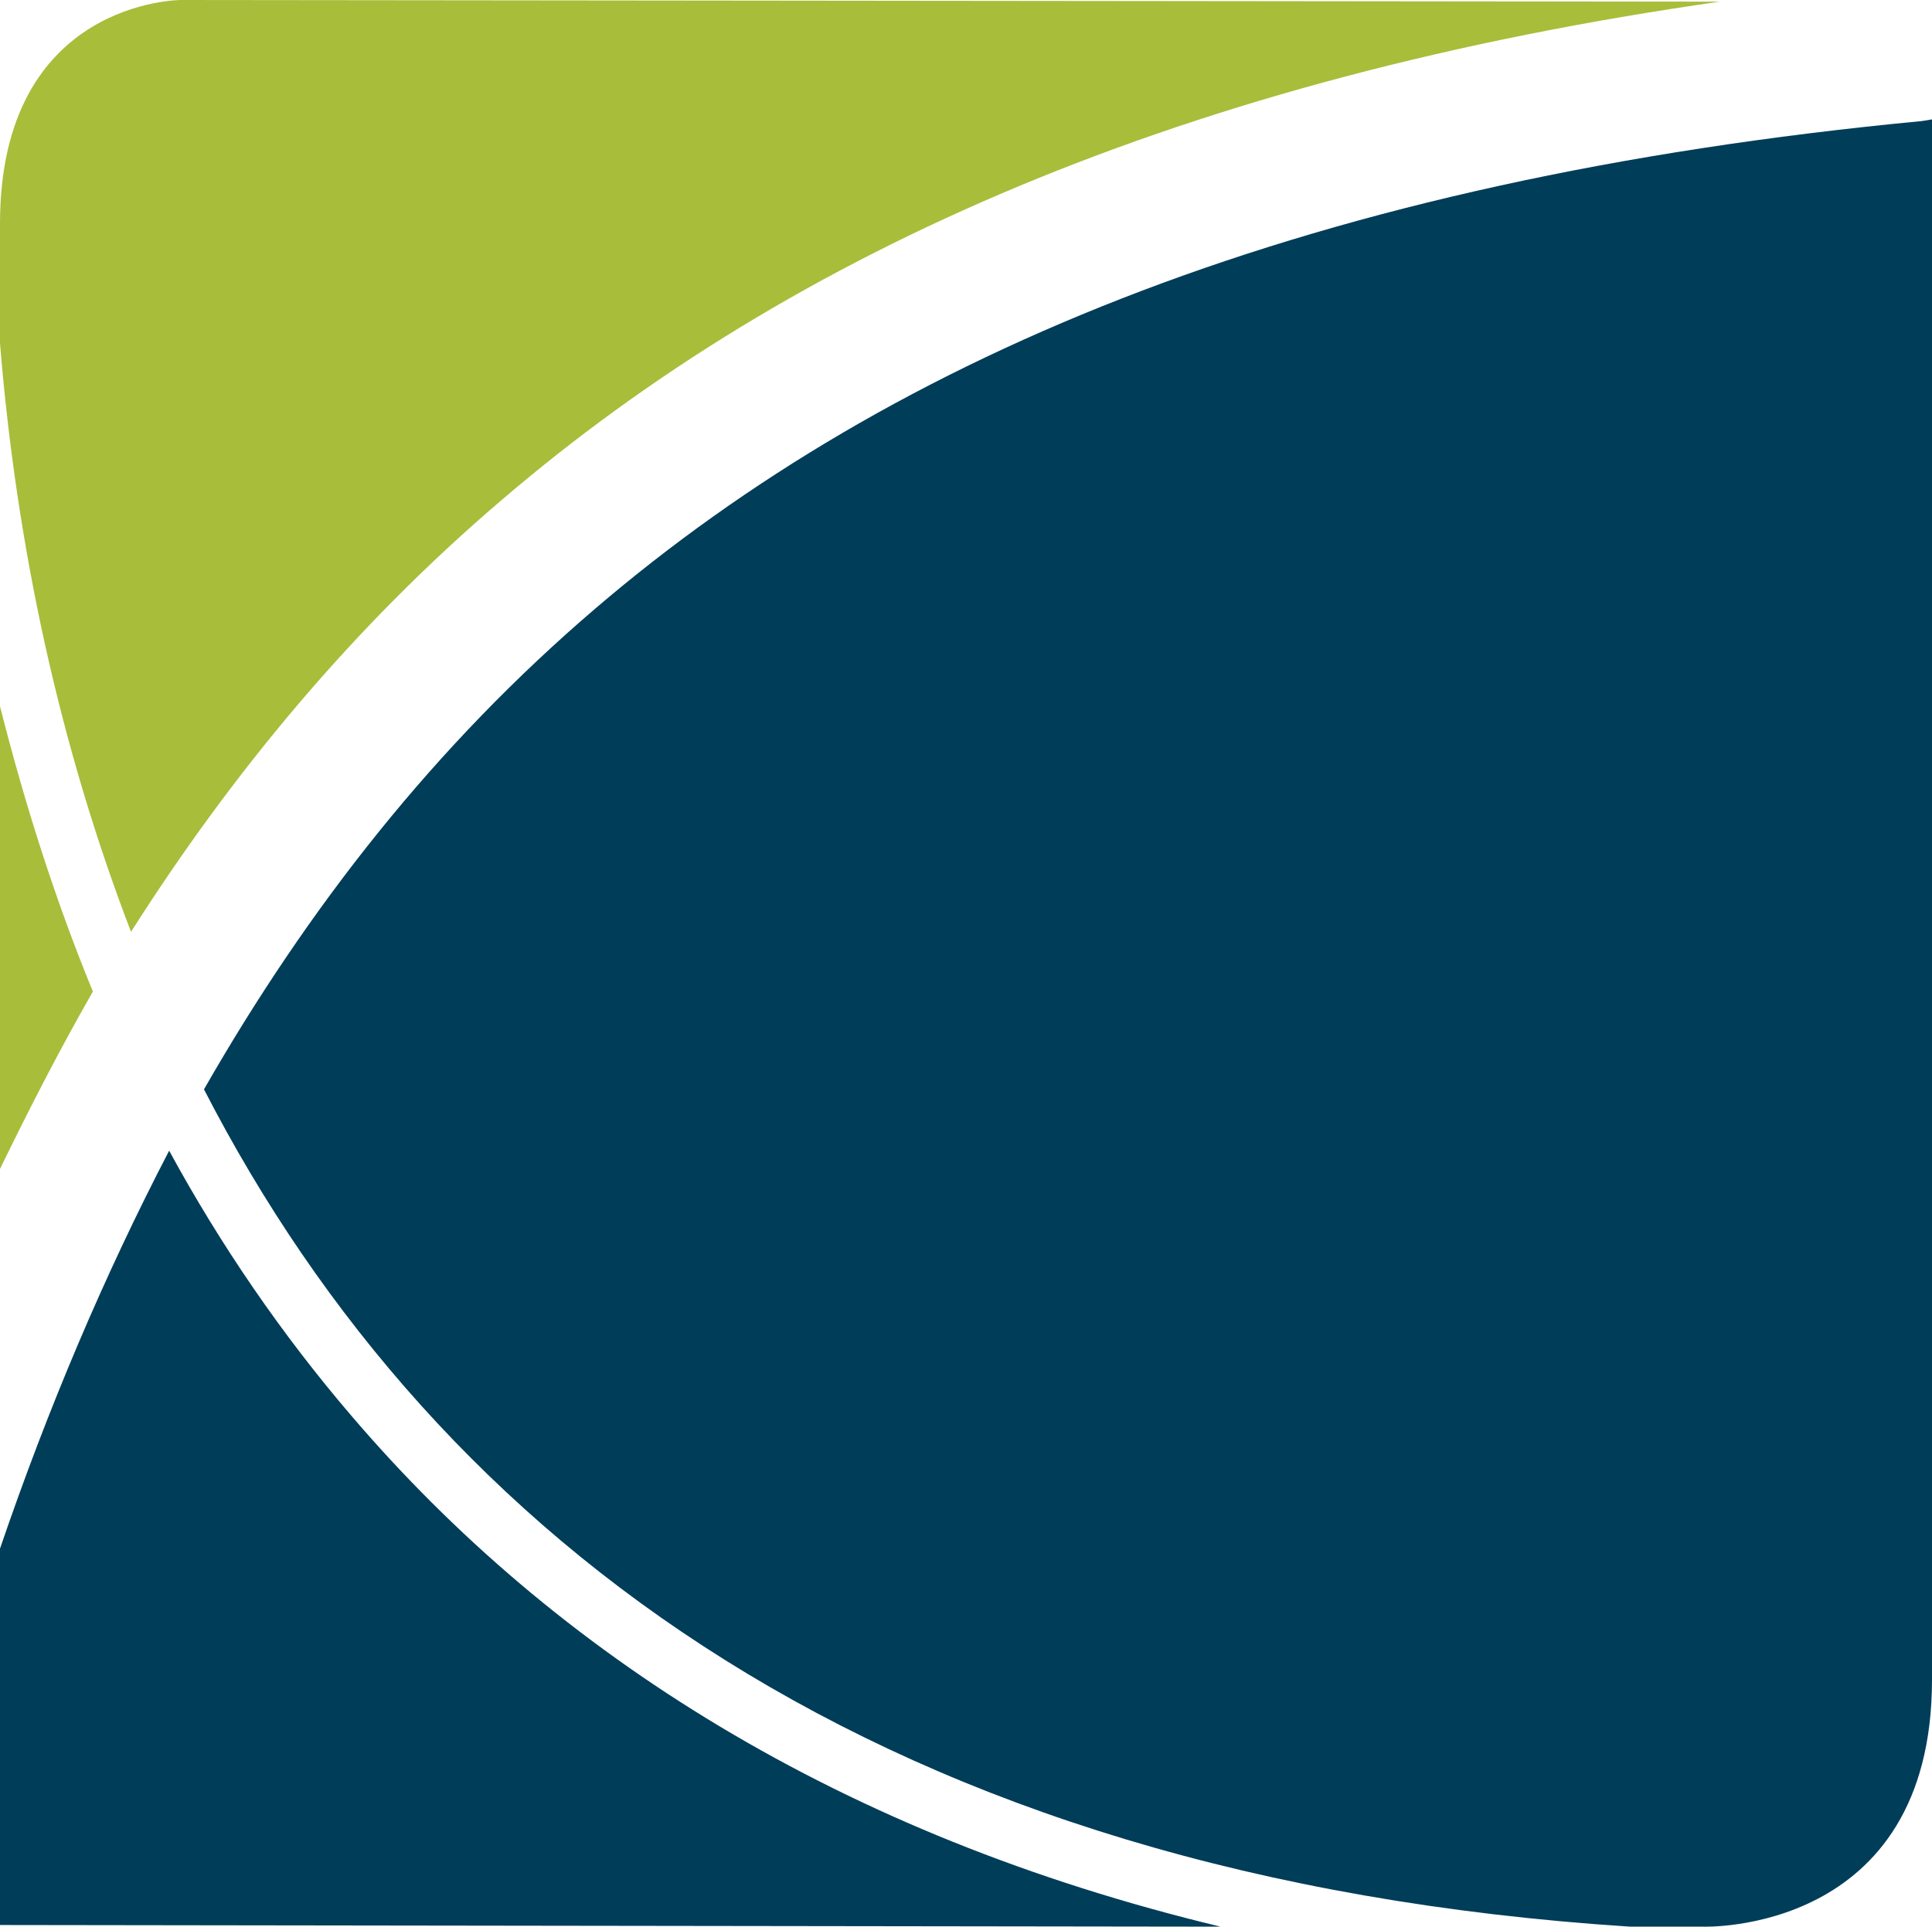
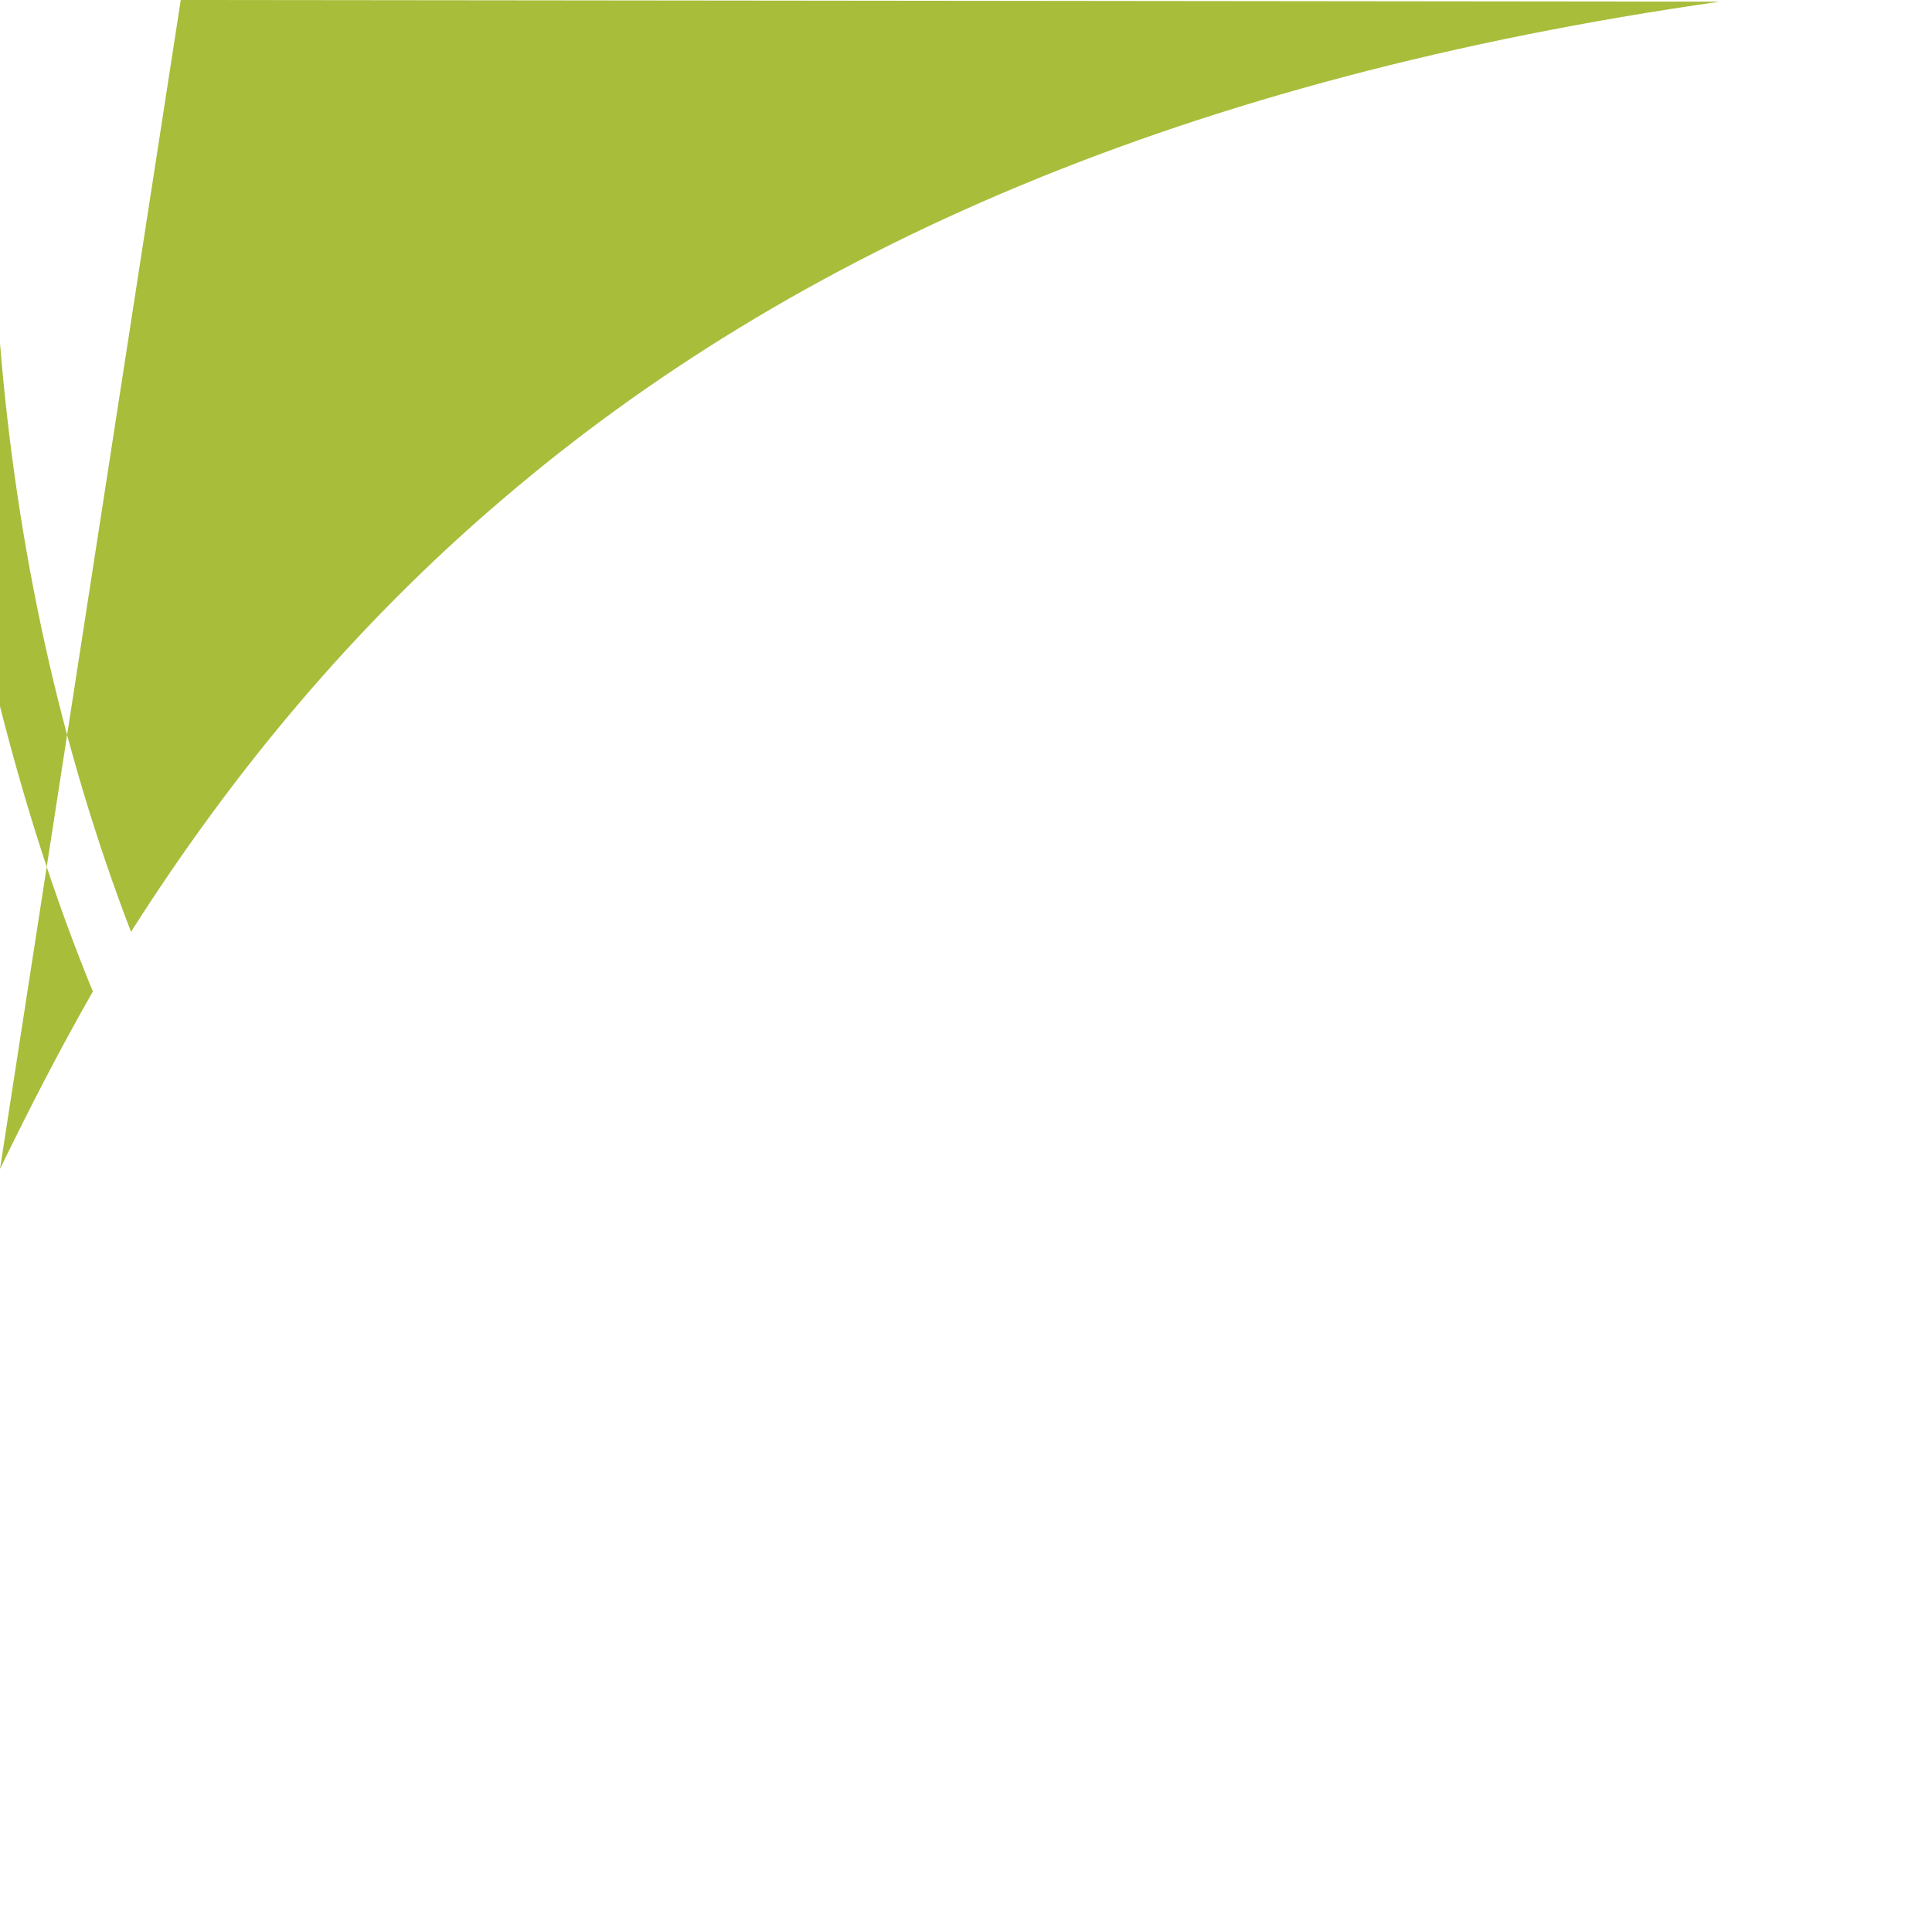
<svg xmlns="http://www.w3.org/2000/svg" id="Layer_2" viewBox="0 0 116.5 116.2">
  <defs>
    <style>
      .cls-1 {
        fill: #003d59;
      }

      .cls-2 {
        fill: #a8bd3a;
      }
    </style>
  </defs>
  <g id="Layer_1-2" data-name="Layer_1">
-     <path class="cls-2" d="M0,70.5c1.8-3.7,3.6-7.2,5.6-10.7-2.3-5.6-4.1-11.3-5.6-17.2v27.9M10.9,0S0,0,0,13.5v7.2c1,12.3,3.6,24.3,7.9,35.5,6.1-9.6,13.4-18.4,22.3-26C47.8,15.1,71.5,4.7,103.7.1l-92.8-.1Z" />
-     <path class="cls-1" d="M115.9,7.3c-36.8,3.5-62,14-80,29.4-9.7,8.3-17.3,18-23.6,29,14.1,27.4,41.1,47.6,86,50.5h4.4s13.8.5,13.8-14.9V7.2l-.6.1M21.2,85.4c-4.2-4.9-7.9-10.3-11-16-3.9,7.5-7.3,15.5-10.2,24v22.7l73.6.1c-22.9-5.5-40.1-16.4-52.4-30.8" />
+     <path class="cls-2" d="M0,70.5c1.8-3.7,3.6-7.2,5.6-10.7-2.3-5.6-4.1-11.3-5.6-17.2v27.9S0,0,0,13.5v7.2c1,12.3,3.6,24.3,7.9,35.5,6.1-9.6,13.4-18.4,22.3-26C47.8,15.1,71.5,4.7,103.7.1l-92.8-.1Z" />
  </g>
</svg>